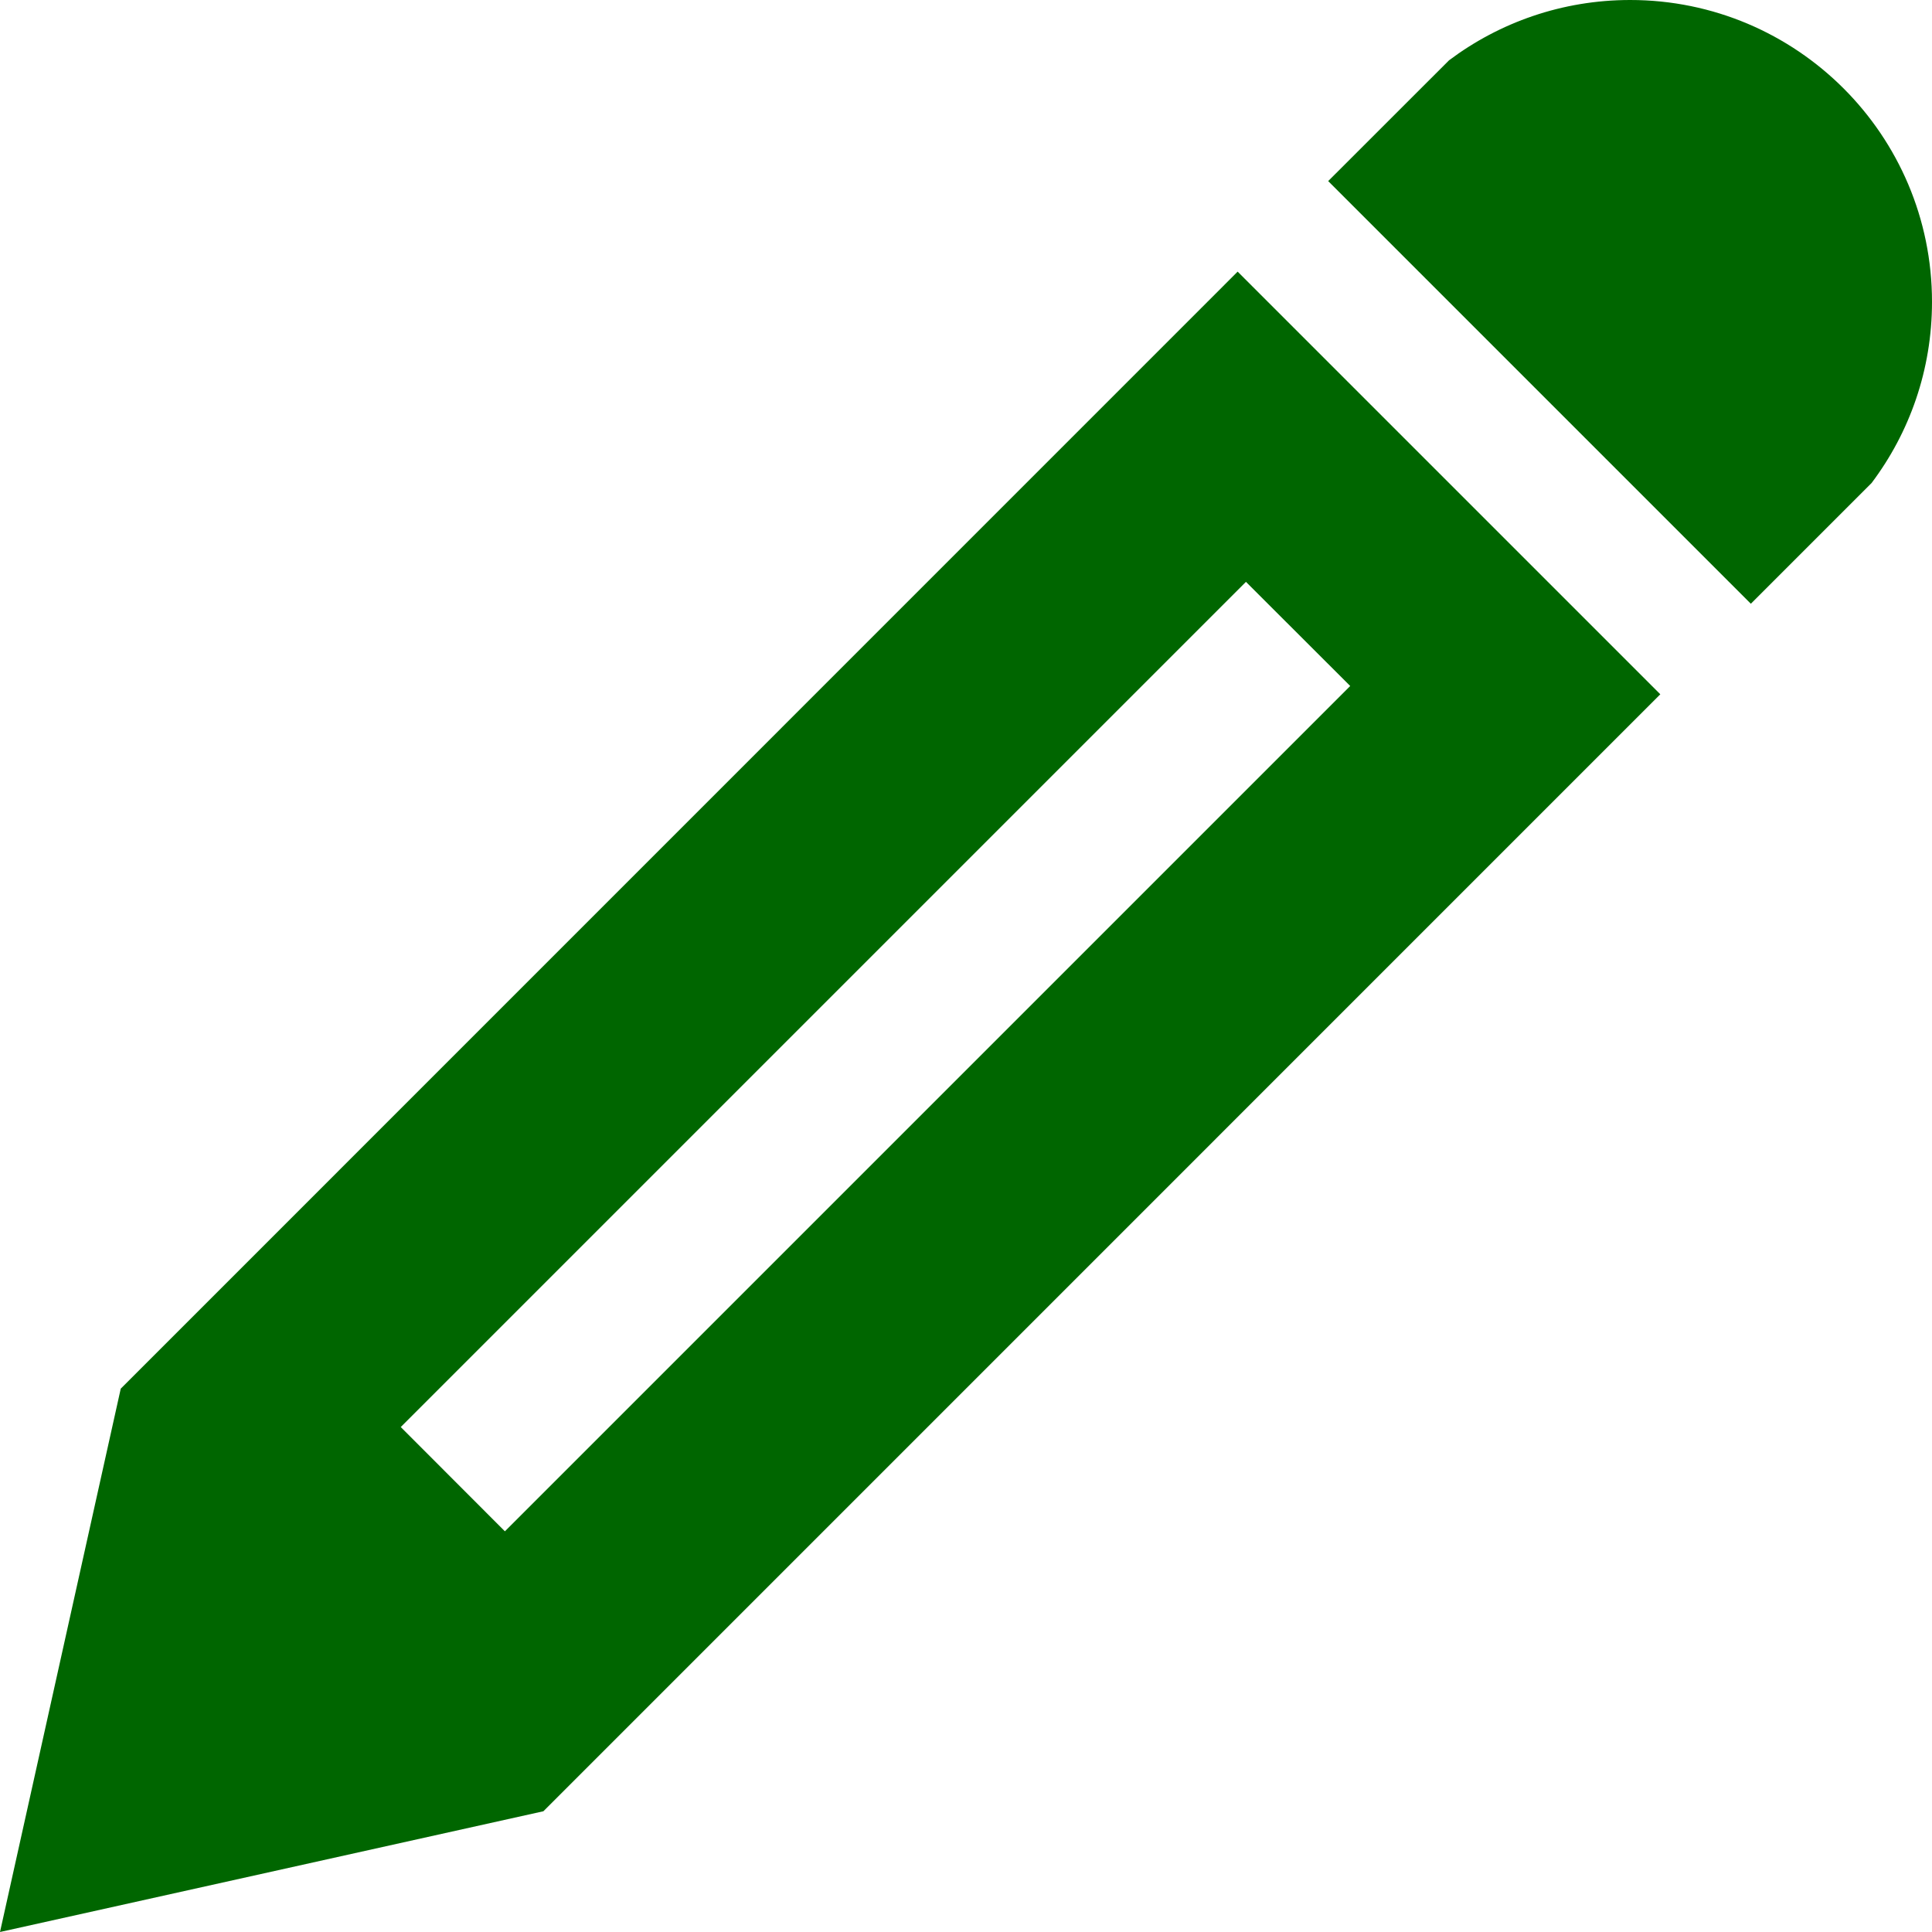
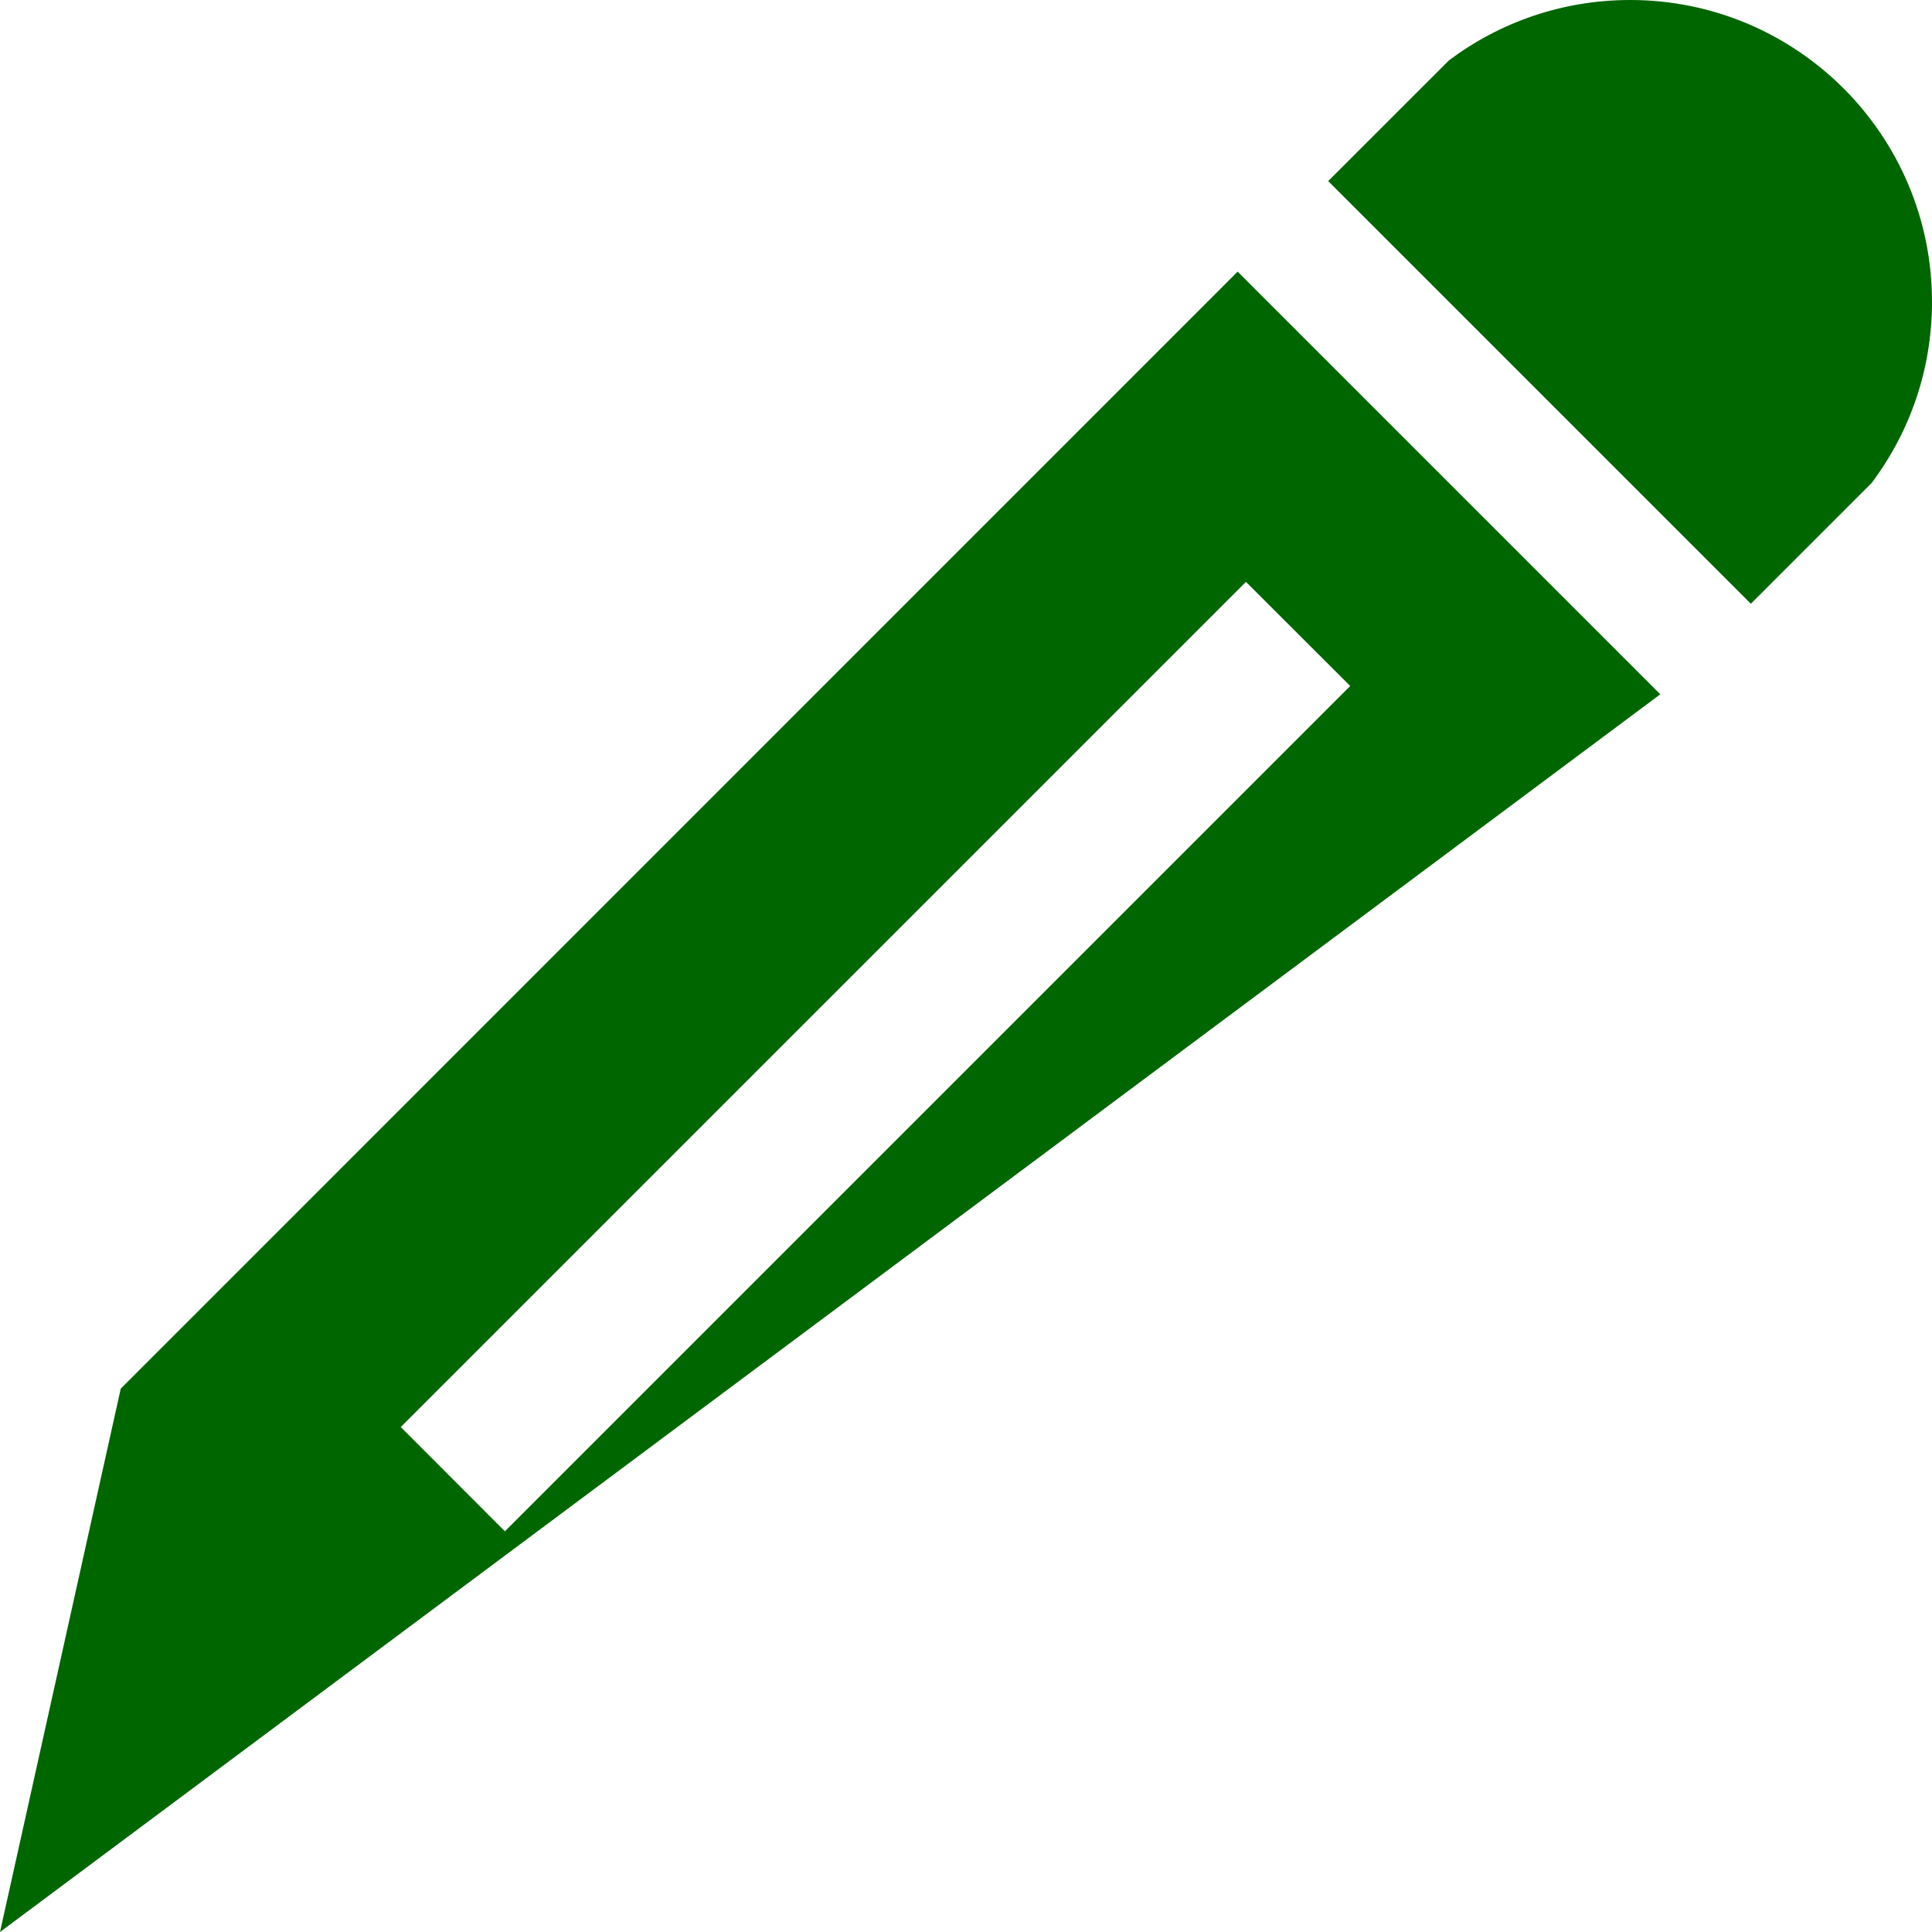
<svg xmlns="http://www.w3.org/2000/svg" version="1.1" id="Capa_1" x="0px" y="0px" width="30px" height="30px" viewBox="-7 -7 30 30" enable-background="new -7 -7 30 30" xml:space="preserve">
-   <path fill="#006600" d="M18.313-7C20.901-7,23-4.901,23-2.313c0,1.056-0.348,2.029-0.938,2.813l-1.875,1.875l-6.563-6.563  L15.5-6.063C16.283-6.651,17.258-7,18.313-7z M-5.125,14.563L-7,23l8.438-1.875L18.781,3.781l-6.563-6.563L-5.125,14.563z   M13.966,3.652L0.84,16.778l-1.617-1.619L12.347,2.035L13.966,3.652z" />
+   <path fill="#006600" d="M18.313-7C20.901-7,23-4.901,23-2.313c0,1.056-0.348,2.029-0.938,2.813l-1.875,1.875l-6.563-6.563  L15.5-6.063C16.283-6.651,17.258-7,18.313-7z M-5.125,14.563L-7,23L18.781,3.781l-6.563-6.563L-5.125,14.563z   M13.966,3.652L0.84,16.778l-1.617-1.619L12.347,2.035L13.966,3.652z" />
</svg>